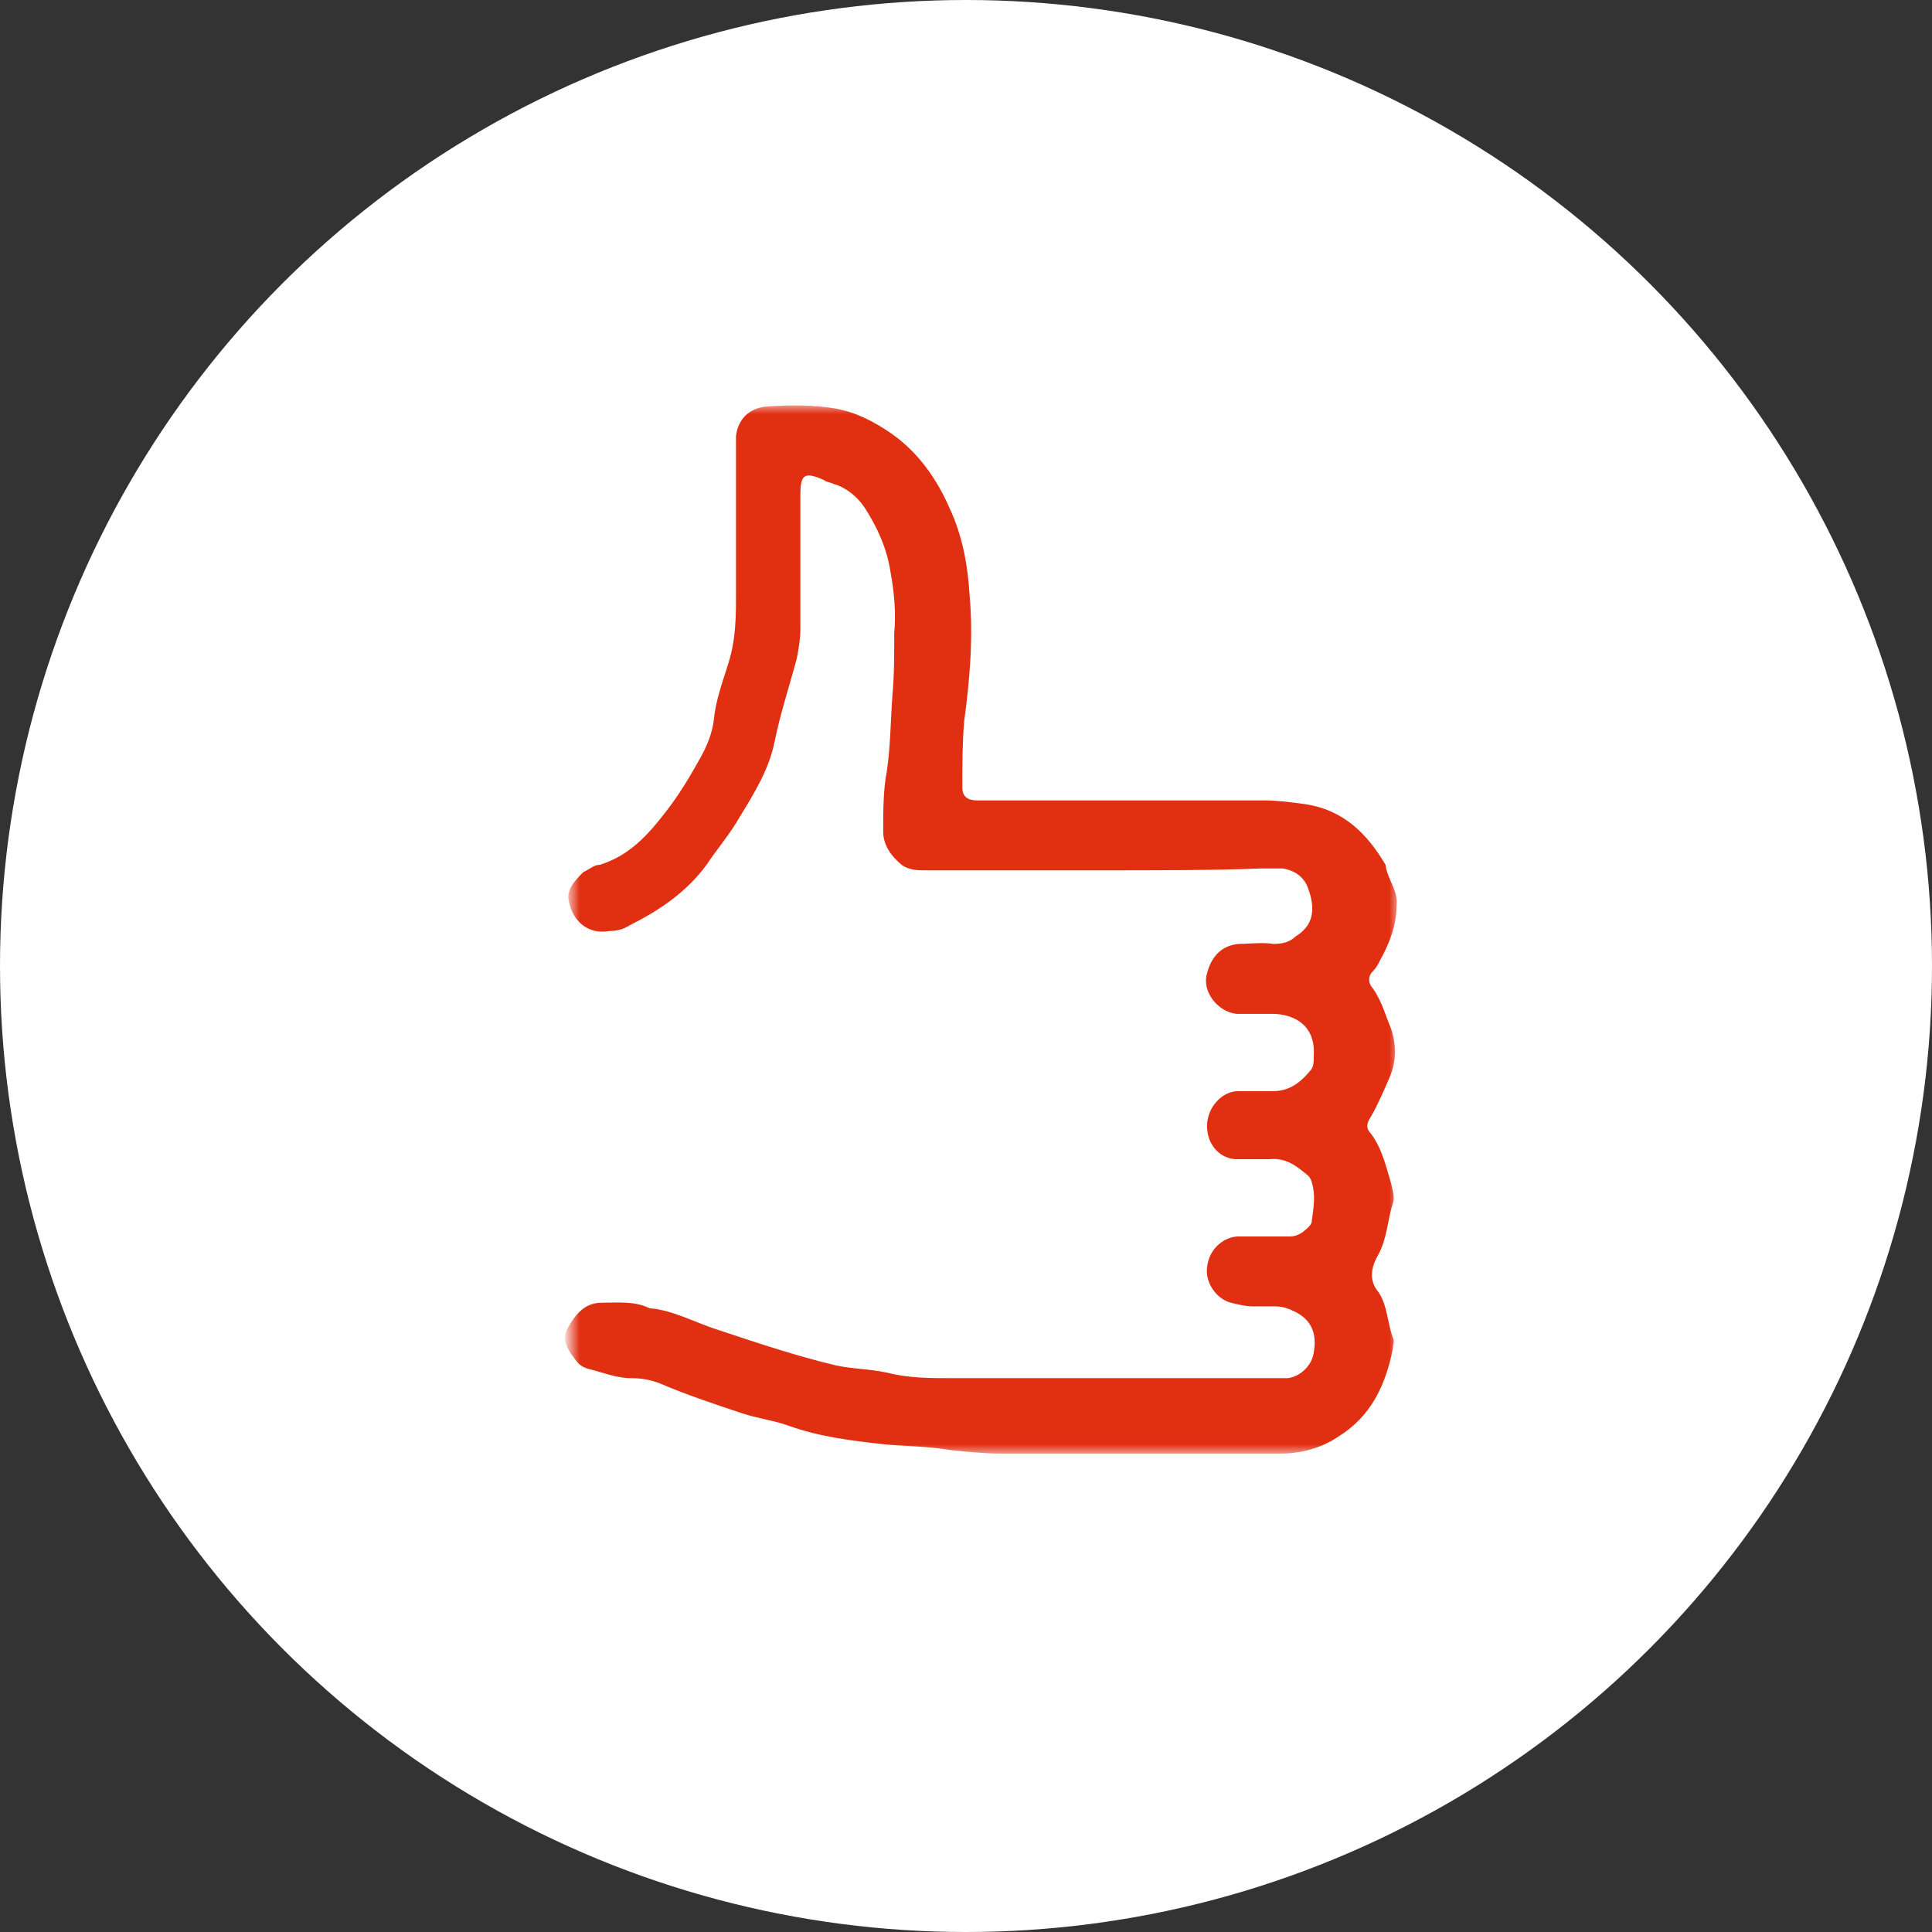
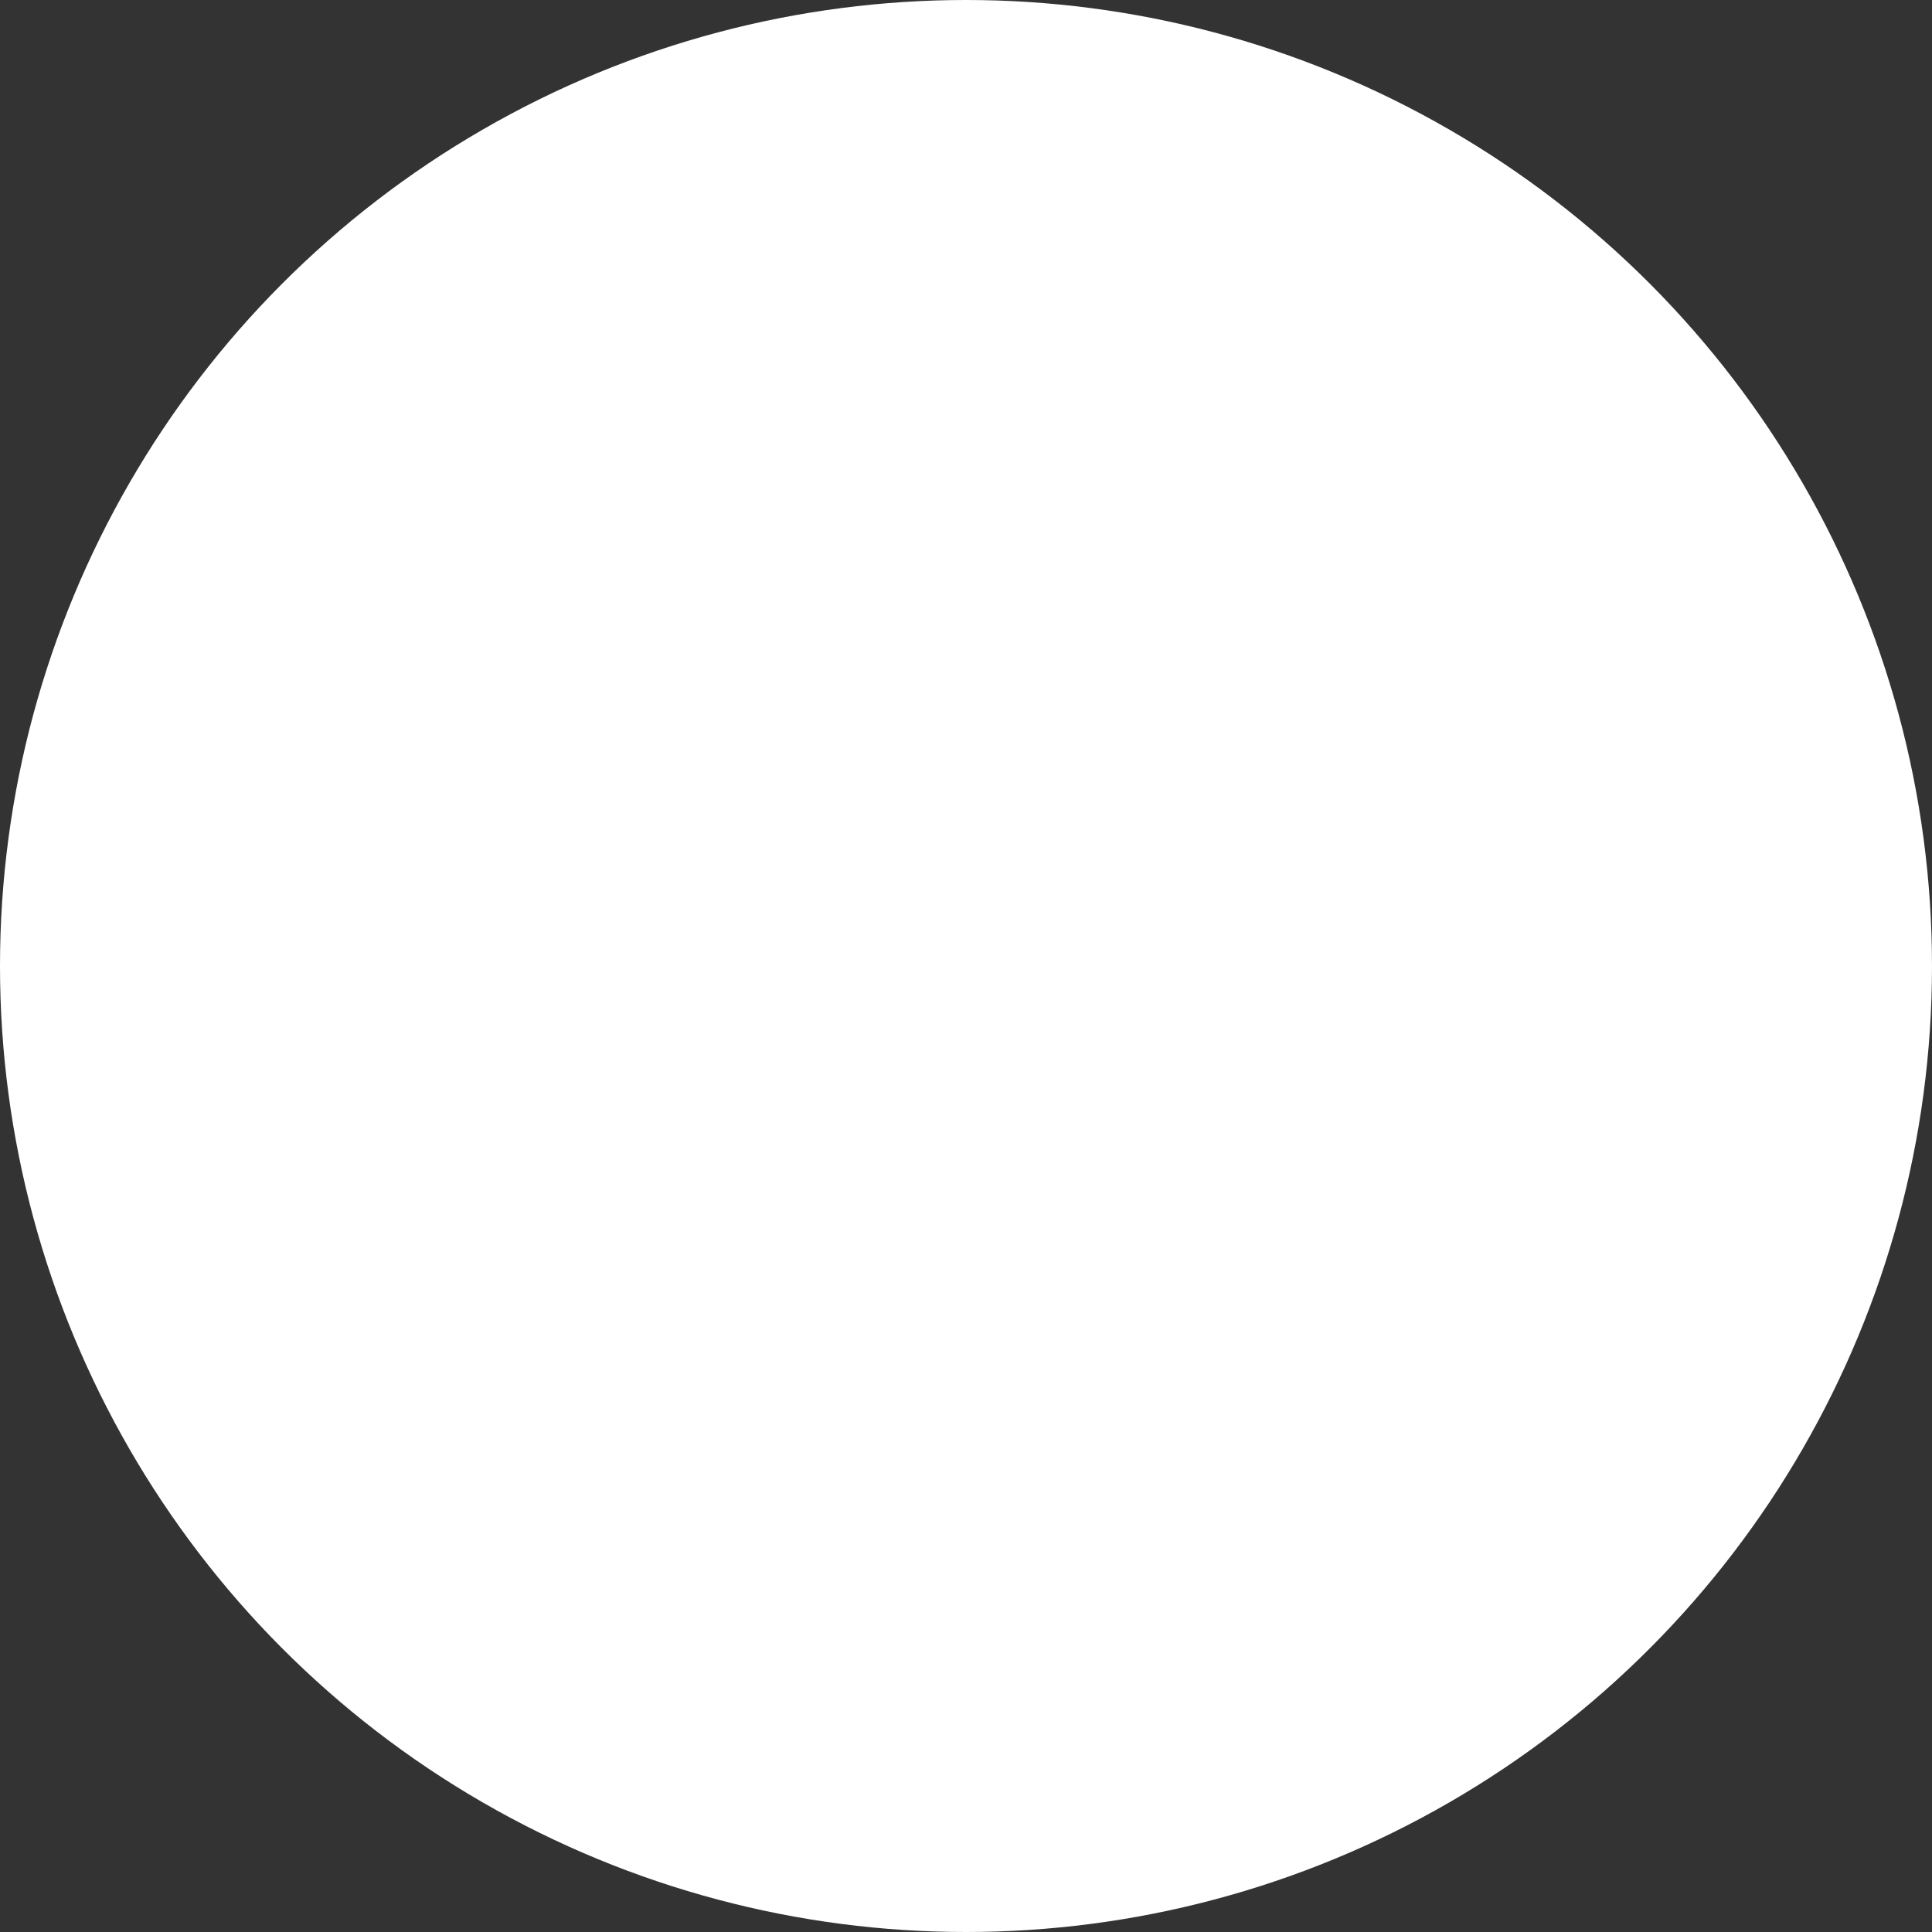
<svg xmlns="http://www.w3.org/2000/svg" xmlns:xlink="http://www.w3.org/1999/xlink" width="105px" height="105px" viewBox="0 0 105 105" version="1.1">
  <rect x="0" y="0" width="105" height="105" fill="#333333" stroke="none" />
  <title>icon-simplicité</title>
  <defs>
-     <polygon id="path-1" points="0 0 45 0 45 57 0 57" />
-   </defs>
+     </defs>
  <g id="Page-1" stroke="none" stroke-width="1" fill="none" fill-rule="evenodd">
    <g id="icon-simplicité">
      <circle id="Oval" fill="#FFFFFF" cx="52.5" cy="52.5" r="52.5" />
      <g id="Fill-1-Clipped" transform="translate(31, 22)">
        <mask id="mask-2" fill="white">
          <use xlink:href="#path-1" />
        </mask>
        <g id="path-1_1_" />
-         <path d="M28.8,25.3 C25.6,25.3 22.5,25.3 19.3,25.3 C18.9,25.3 18.4,25.3 18,25 C17.4,24.5 17,23.9 17,23.2 C17,22.1 17,20.9 17.2,19.9 C17.4,18.5 17.4,17.2 17.5,15.8 C17.6,14.7 17.6,13.6 17.6,12.4 C17.7,11.3 17.6,10.2 17.4,9.1 C17.2,7.8 16.7,6.7 16,5.6 C15.6,5 15,4.5 14.3,4.3 C14.1,4.2 13.9,4.2 13.8,4.1 C12.7,3.6 12.5,3.8 12.5,4.9 C12.5,6 12.5,7.1 12.5,8.3 C12.5,9.6 12.5,10.9 12.5,12.2 C12.5,12.7 12.4,13.3 12.3,13.8 C11.9,15.3 11.4,16.8 11.1,18.3 C10.8,19.8 10,21.1 9.2,22.4 C8.7,23.3 8,24.1 7.4,25 C6.3,26.5 4.8,27.5 3.2,28.3 C2.9,28.5 2.5,28.6 2.1,28.6 C1,28.8 0.1,28.1 -0.1,26.9 C-0.2,26.3 0.3,25.8 0.7,25.4 C1.1,25.2 1.3,25 1.6,25 C3.2,24.5 4.2,23.4 5.2,22.1 C5.9,21.2 6.5,20.2 7,19.3 C7.4,18.6 7.7,17.9 7.8,17.1 C7.9,16 8.3,15 8.6,14 C9,12.7 9,11.5 9,10.2 C9,7.8 9,5.4 9,3 C9,2.6 9,2.1 9,1.7 C9.1,0.8 9.7,0.2 10.6,0.1 C11.9,-1.45716772e-16 13.2,-1.45716772e-16 14.4,0.2 C15.5,0.4 16.5,0.9 17.5,1.6 C18.9,2.6 19.9,4 20.6,5.6 C21.3,7.1 21.6,8.7 21.7,10.4 C21.9,12.7 21.7,15 21.4,17.2 C21.3,18.4 21.3,19.6 21.3,20.8 C21.3,21.3 21.6,21.5 22.1,21.5 C22.5,21.5 23,21.5 23.4,21.5 C28.2,21.5 33,21.5 37.7,21.5 C38.4,21.5 39.2,21.6 39.9,21.7 C42,22 43.3,23.3 44.3,25 C44.4,25.8 45,26.4 44.9,27.2 C44.9,28.3 44.5,29.3 44,30.2 C43.9,30.4 43.8,30.6 43.6,30.8 C43.3,31.1 43.4,31.5 43.6,31.7 C44.1,32.4 44.3,33.2 44.6,33.9 C44.9,34.8 44.9,35.7 44.5,36.6 C44.2,37.3 43.9,38 43.5,38.7 C43.3,39 43.2,39.3 43.5,39.6 C44.1,40.4 44.3,41.3 44.6,42.3 C44.7,42.7 44.8,43.1 44.7,43.4 C44.4,44.3 44.4,45.3 43.9,46.2 C43.5,46.9 43.4,47.6 43.9,48.2 C44.4,48.9 44.4,49.9 44.7,50.7 C44.8,50.9 44.7,51.1 44.7,51.3 C44.3,53.3 43.5,55 41.7,56.1 C40.8,56.7 39.7,57 38.6,57 C37.4,57 36.2,57 35.1,57 C31.2,57 27.3,57 23.4,57 C22.5,57 21.5,56.9 20.6,56.8 C19.4,56.6 18.2,56.6 17.1,56.5 C15.3,56.3 13.6,56.1 11.9,55.5 C11.1,55.2 10.2,55.1 9.3,54.8 C7.8,54.3 6.3,53.8 4.9,53.2 C4.4,53 3.9,52.9 3.3,52.9 C2.5,52.9 1.8,52.6 1,52.4 C0.6,52.3 0.4,52.1 0.2,51.8 C-0.2,51.3 -0.5,50.7 -0.1,50.1 C0.3,49.4 0.8,48.8 1.7,48.8 C2.6,48.8 3.5,48.7 4.3,49.1 C5.6,49.2 6.8,49.9 8.1,50.3 C10.2,51 12.3,51.7 14.4,52.2 C15.3,52.4 16.3,52.4 17.2,52.6 C18.4,52.9 19.5,52.9 20.7,52.9 C26.6,52.9 32.4,52.9 38.3,52.9 C38.5,52.9 38.8,52.9 39,52.9 C39.7,52.8 40.3,52.2 40.4,51.5 C40.6,50.4 40.2,49.7 39.4,49.3 C39,49.1 38.7,49 38.3,49 C37.9,49 37.5,49 37.1,49 C36.7,49 36.3,48.9 35.9,48.8 C35.1,48.6 34.5,47.7 34.6,46.9 C34.7,45.8 35.6,45.2 36.3,45.2 C37.2,45.2 38.2,45.2 39.1,45.2 C39.5,45.2 39.8,45 40.1,44.7 C40.2,44.6 40.3,44.5 40.3,44.3 C40.4,43.6 40.5,42.9 40.3,42.3 C40.3,42.2 40.2,42 40.1,41.9 C39.5,41.4 38.9,40.9 38,41 C37.4,41 36.8,41 36.2,41 C35.4,41 34.6,40.3 34.6,39.2 C34.6,38.2 35.4,37.3 36.3,37.3 C36.9,37.3 37.6,37.3 38.2,37.3 C39.1,37.3 39.7,36.8 40.2,36.2 C40.4,36 40.4,35.7 40.4,35.4 C40.5,34 39.7,33.2 38.3,33.1 C37.6,33.1 36.9,33.1 36.2,33.1 C35.2,33 34.3,31.9 34.6,30.9 C34.8,30.1 35.3,29.4 36.3,29.3 C36.9,29.3 37.6,29.2 38.2,29.3 C38.7,29.3 39.1,29.2 39.4,28.9 C40.4,28.3 40.5,27.4 40.1,26.3 C39.9,25.7 39.4,25.3 38.7,25.2 C38.3,25.2 37.9,25.2 37.5,25.2 C34.9,25.3 31.9,25.3 28.8,25.3 L28.8,25.3 Z" id="Fill-1" fill="#E12F12" mask="url(#mask-2)" />
      </g>
    </g>
  </g>
</svg>